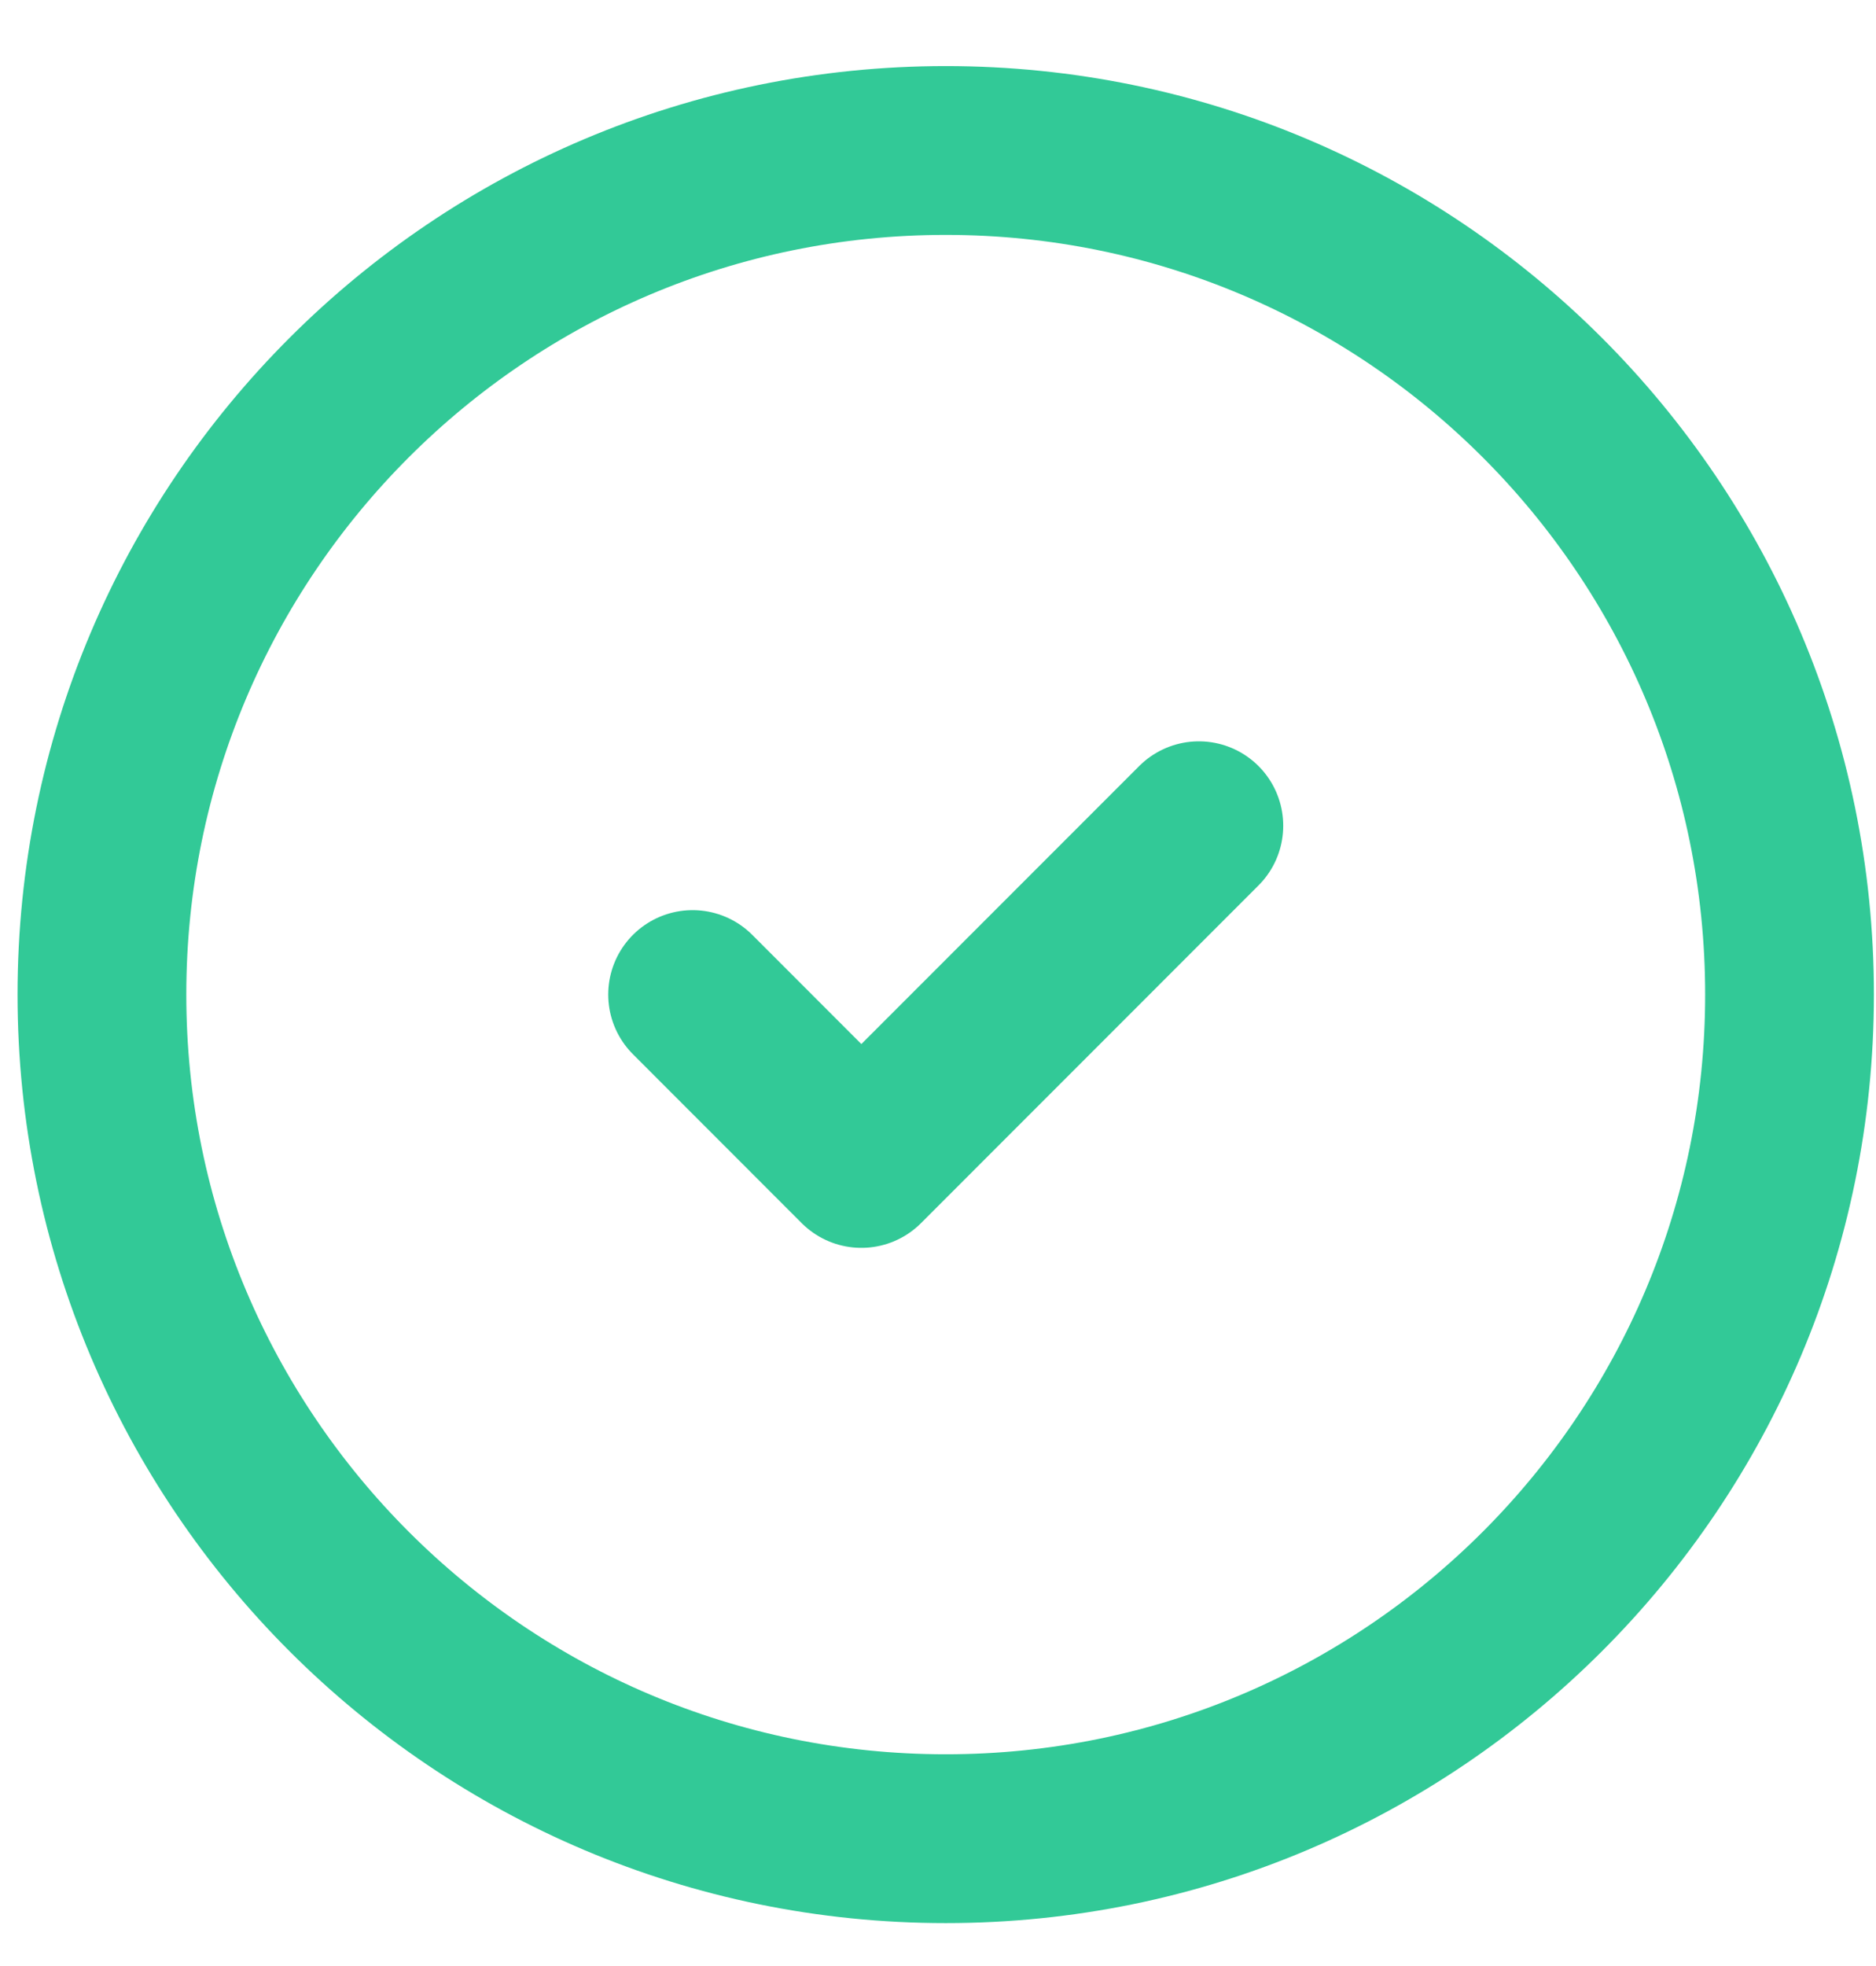
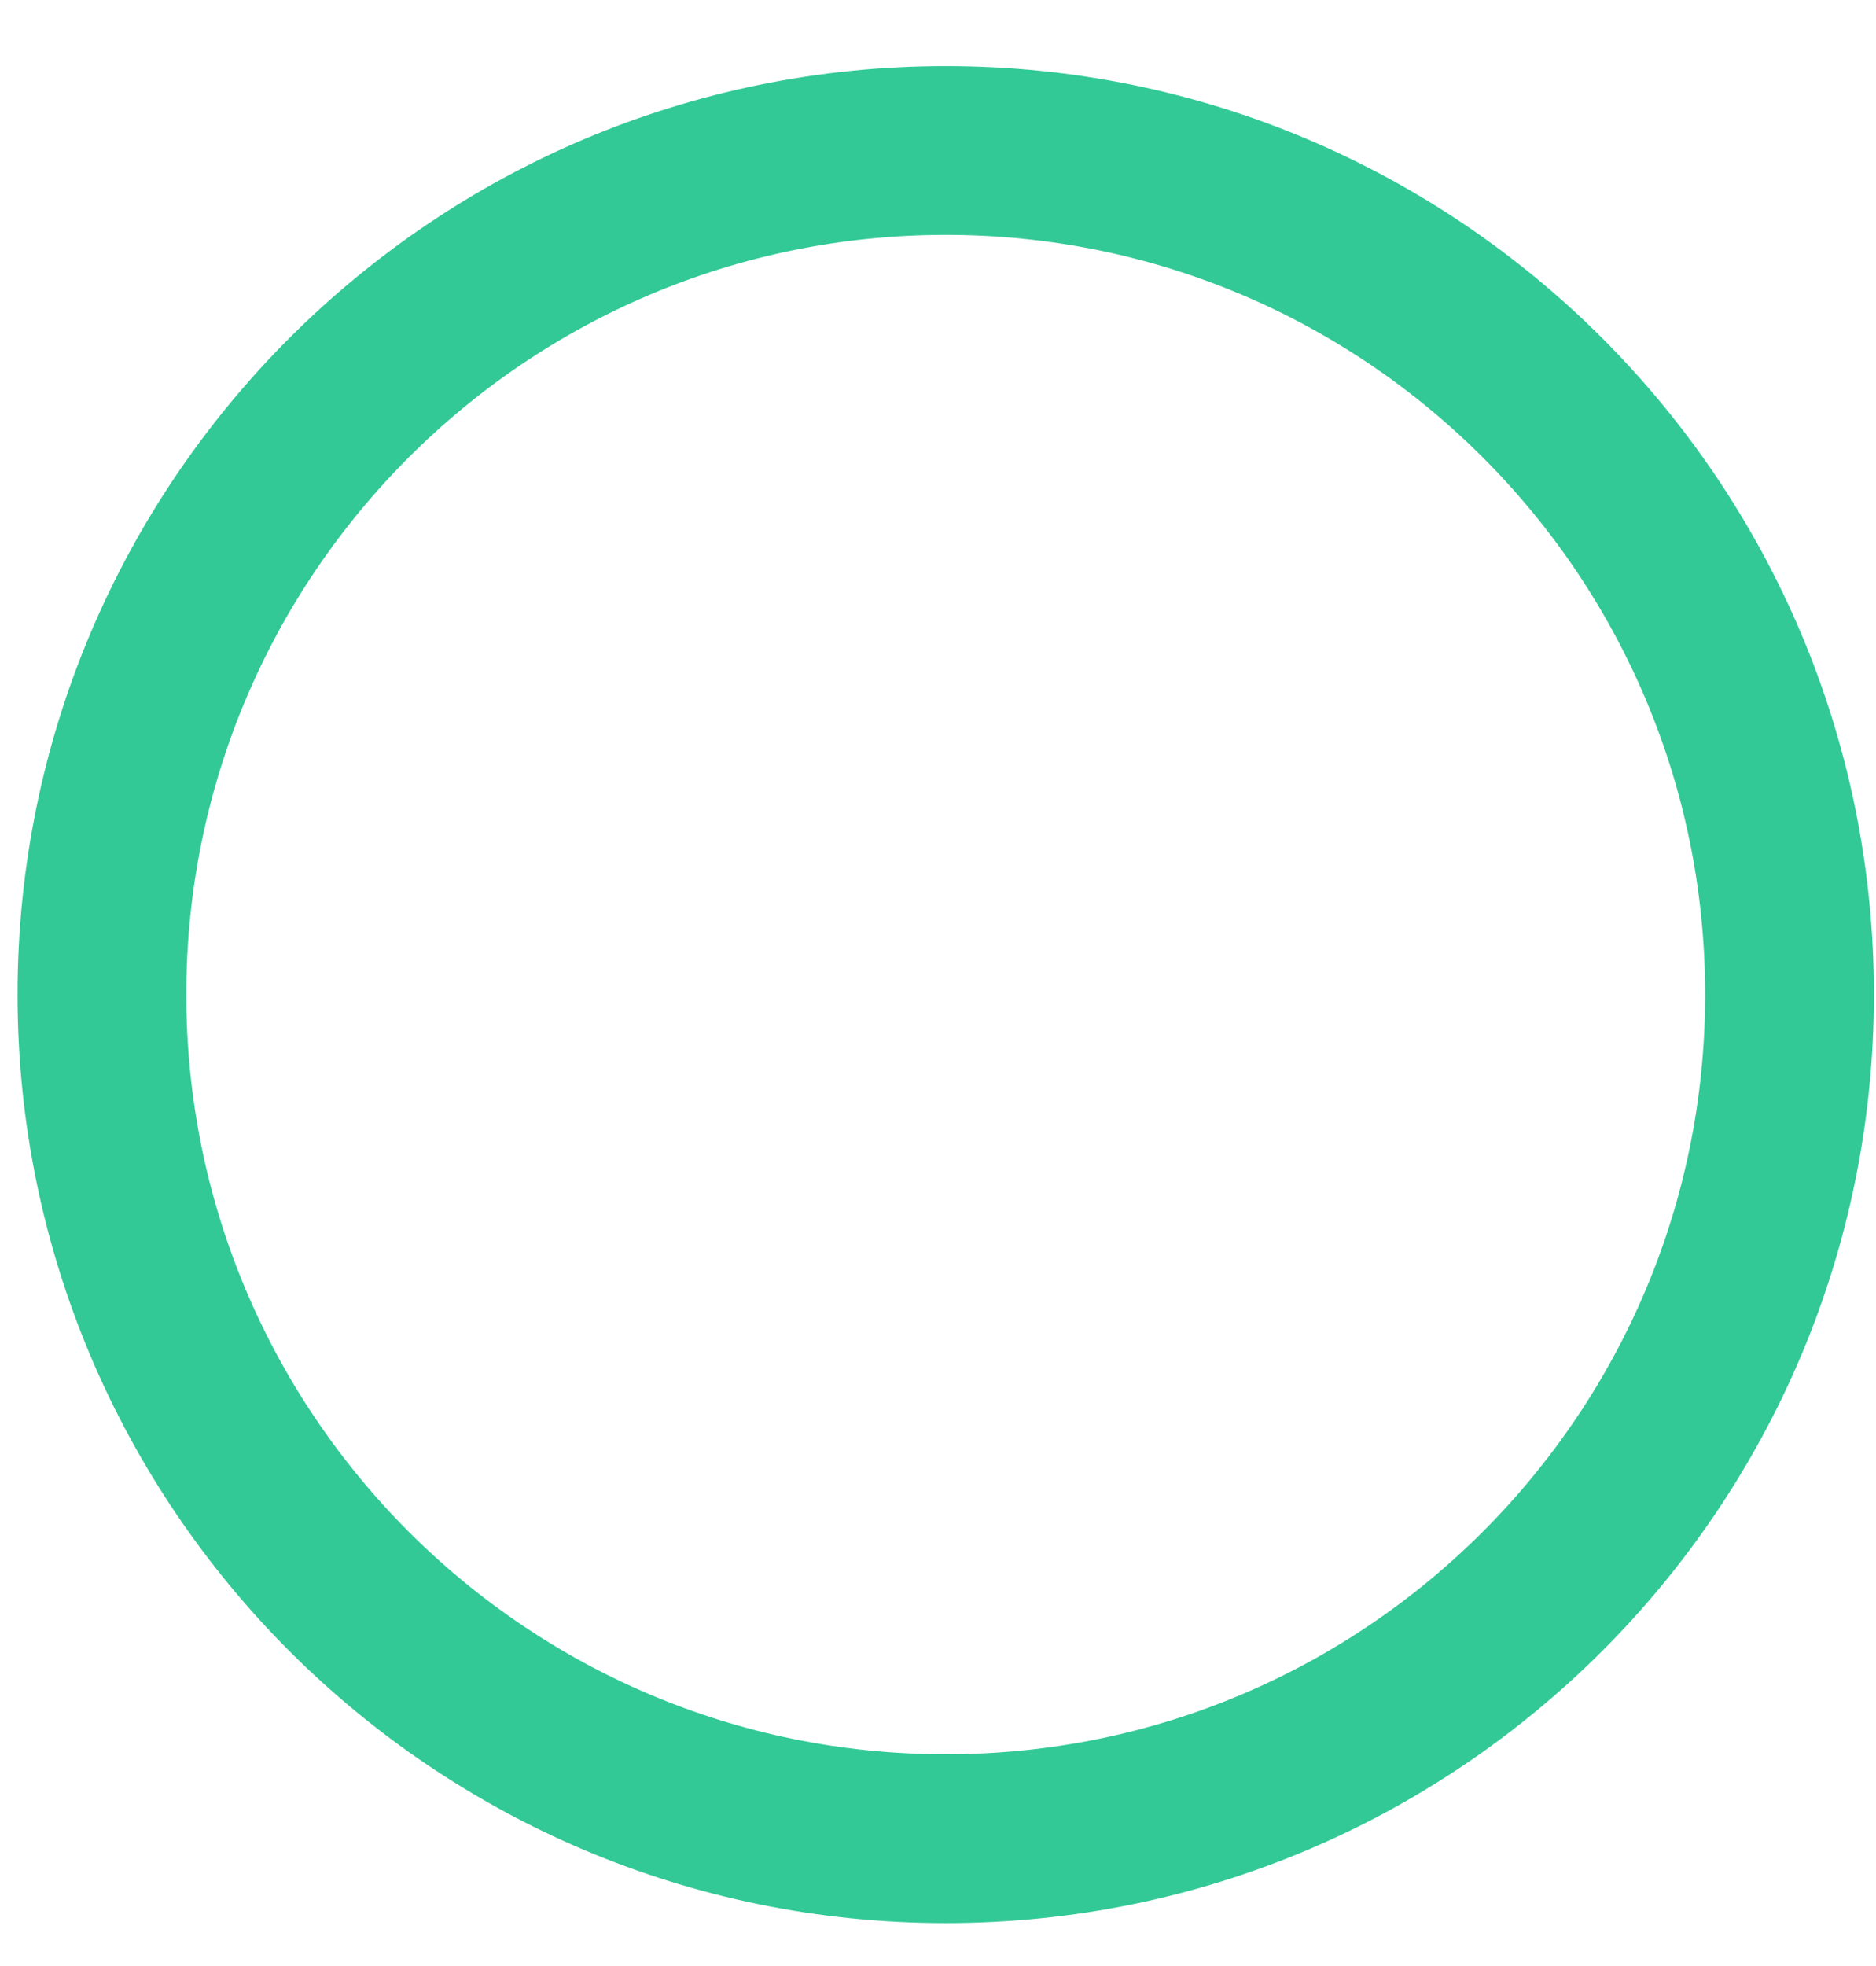
<svg xmlns="http://www.w3.org/2000/svg" width="21" height="22" viewBox="0 0 21 22" fill="none">
  <path d="M10.587 20.575C15.804 20.575 20.032 16.346 20.032 11.129C20.032 5.912 15.804 1.684 10.587 1.684C5.37 1.684 1.141 5.912 1.141 11.129C1.141 16.346 5.37 20.575 10.587 20.575Z" stroke="#32C997" stroke-width="1.889" stroke-linecap="round" stroke-linejoin="round" />
-   <path d="M7.753 11.129L9.642 13.019L13.42 9.24" stroke="#32C997" stroke-width="1.889" stroke-linecap="round" stroke-linejoin="round" />
</svg>